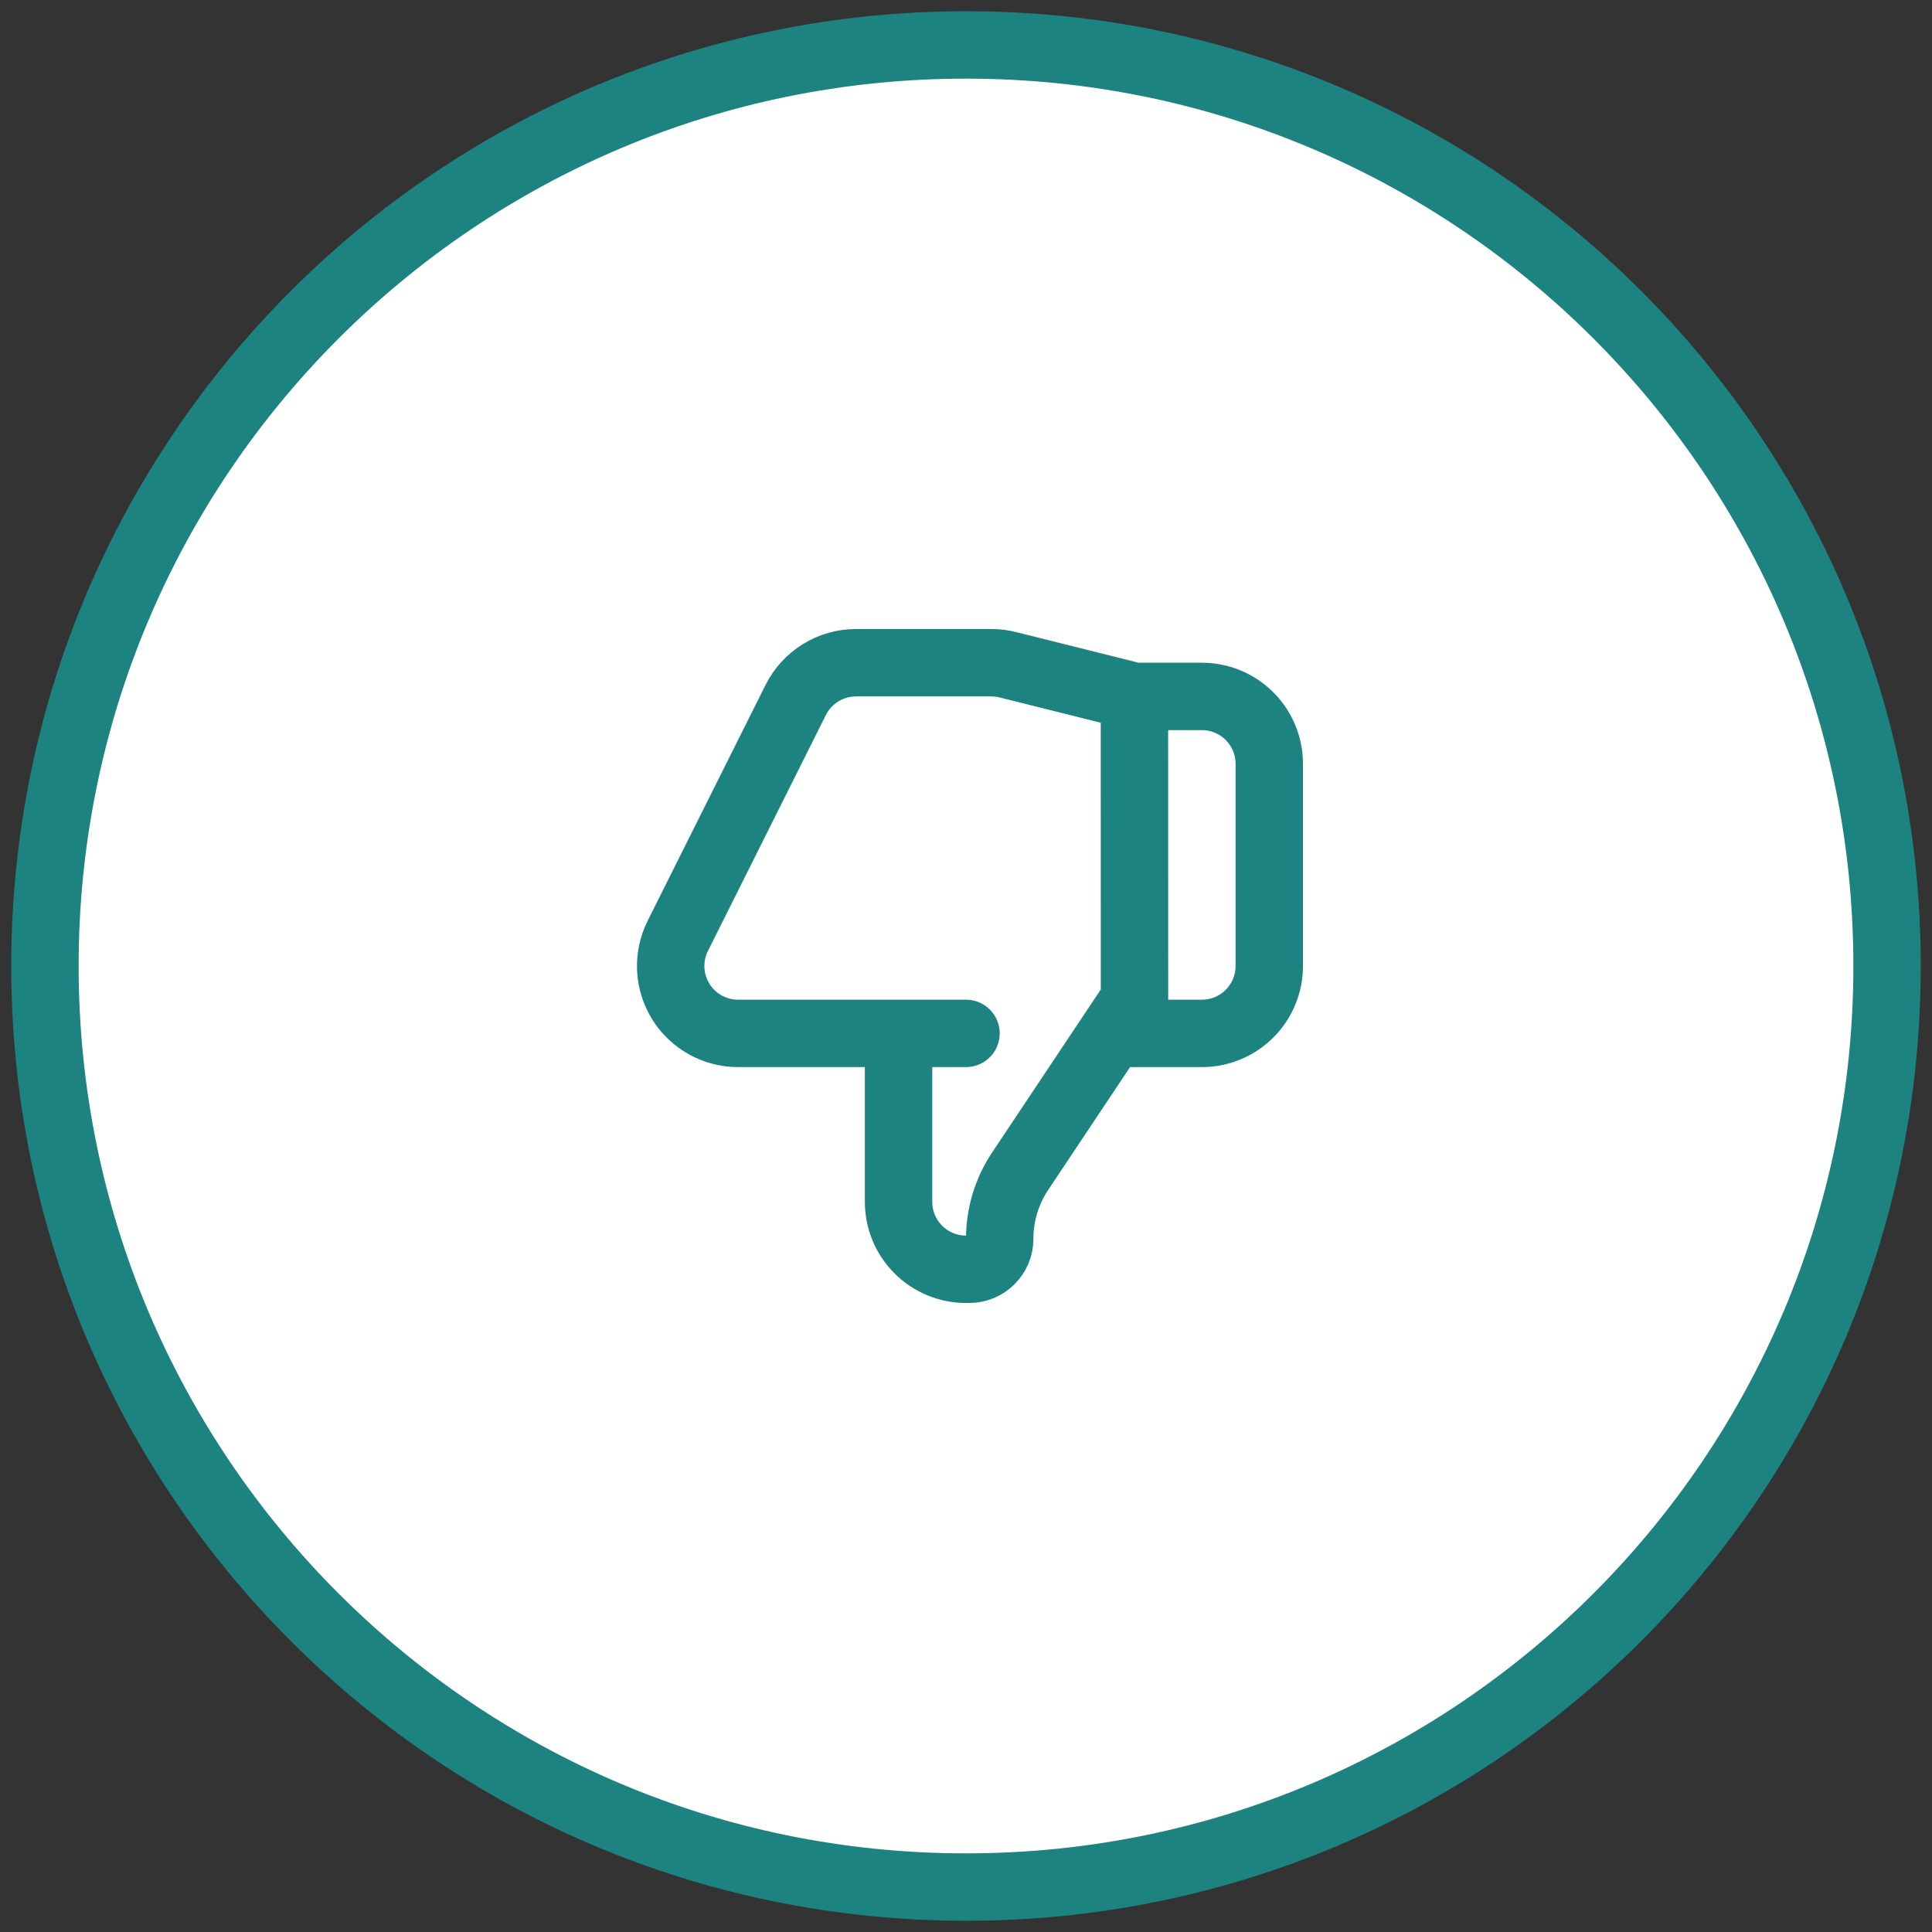
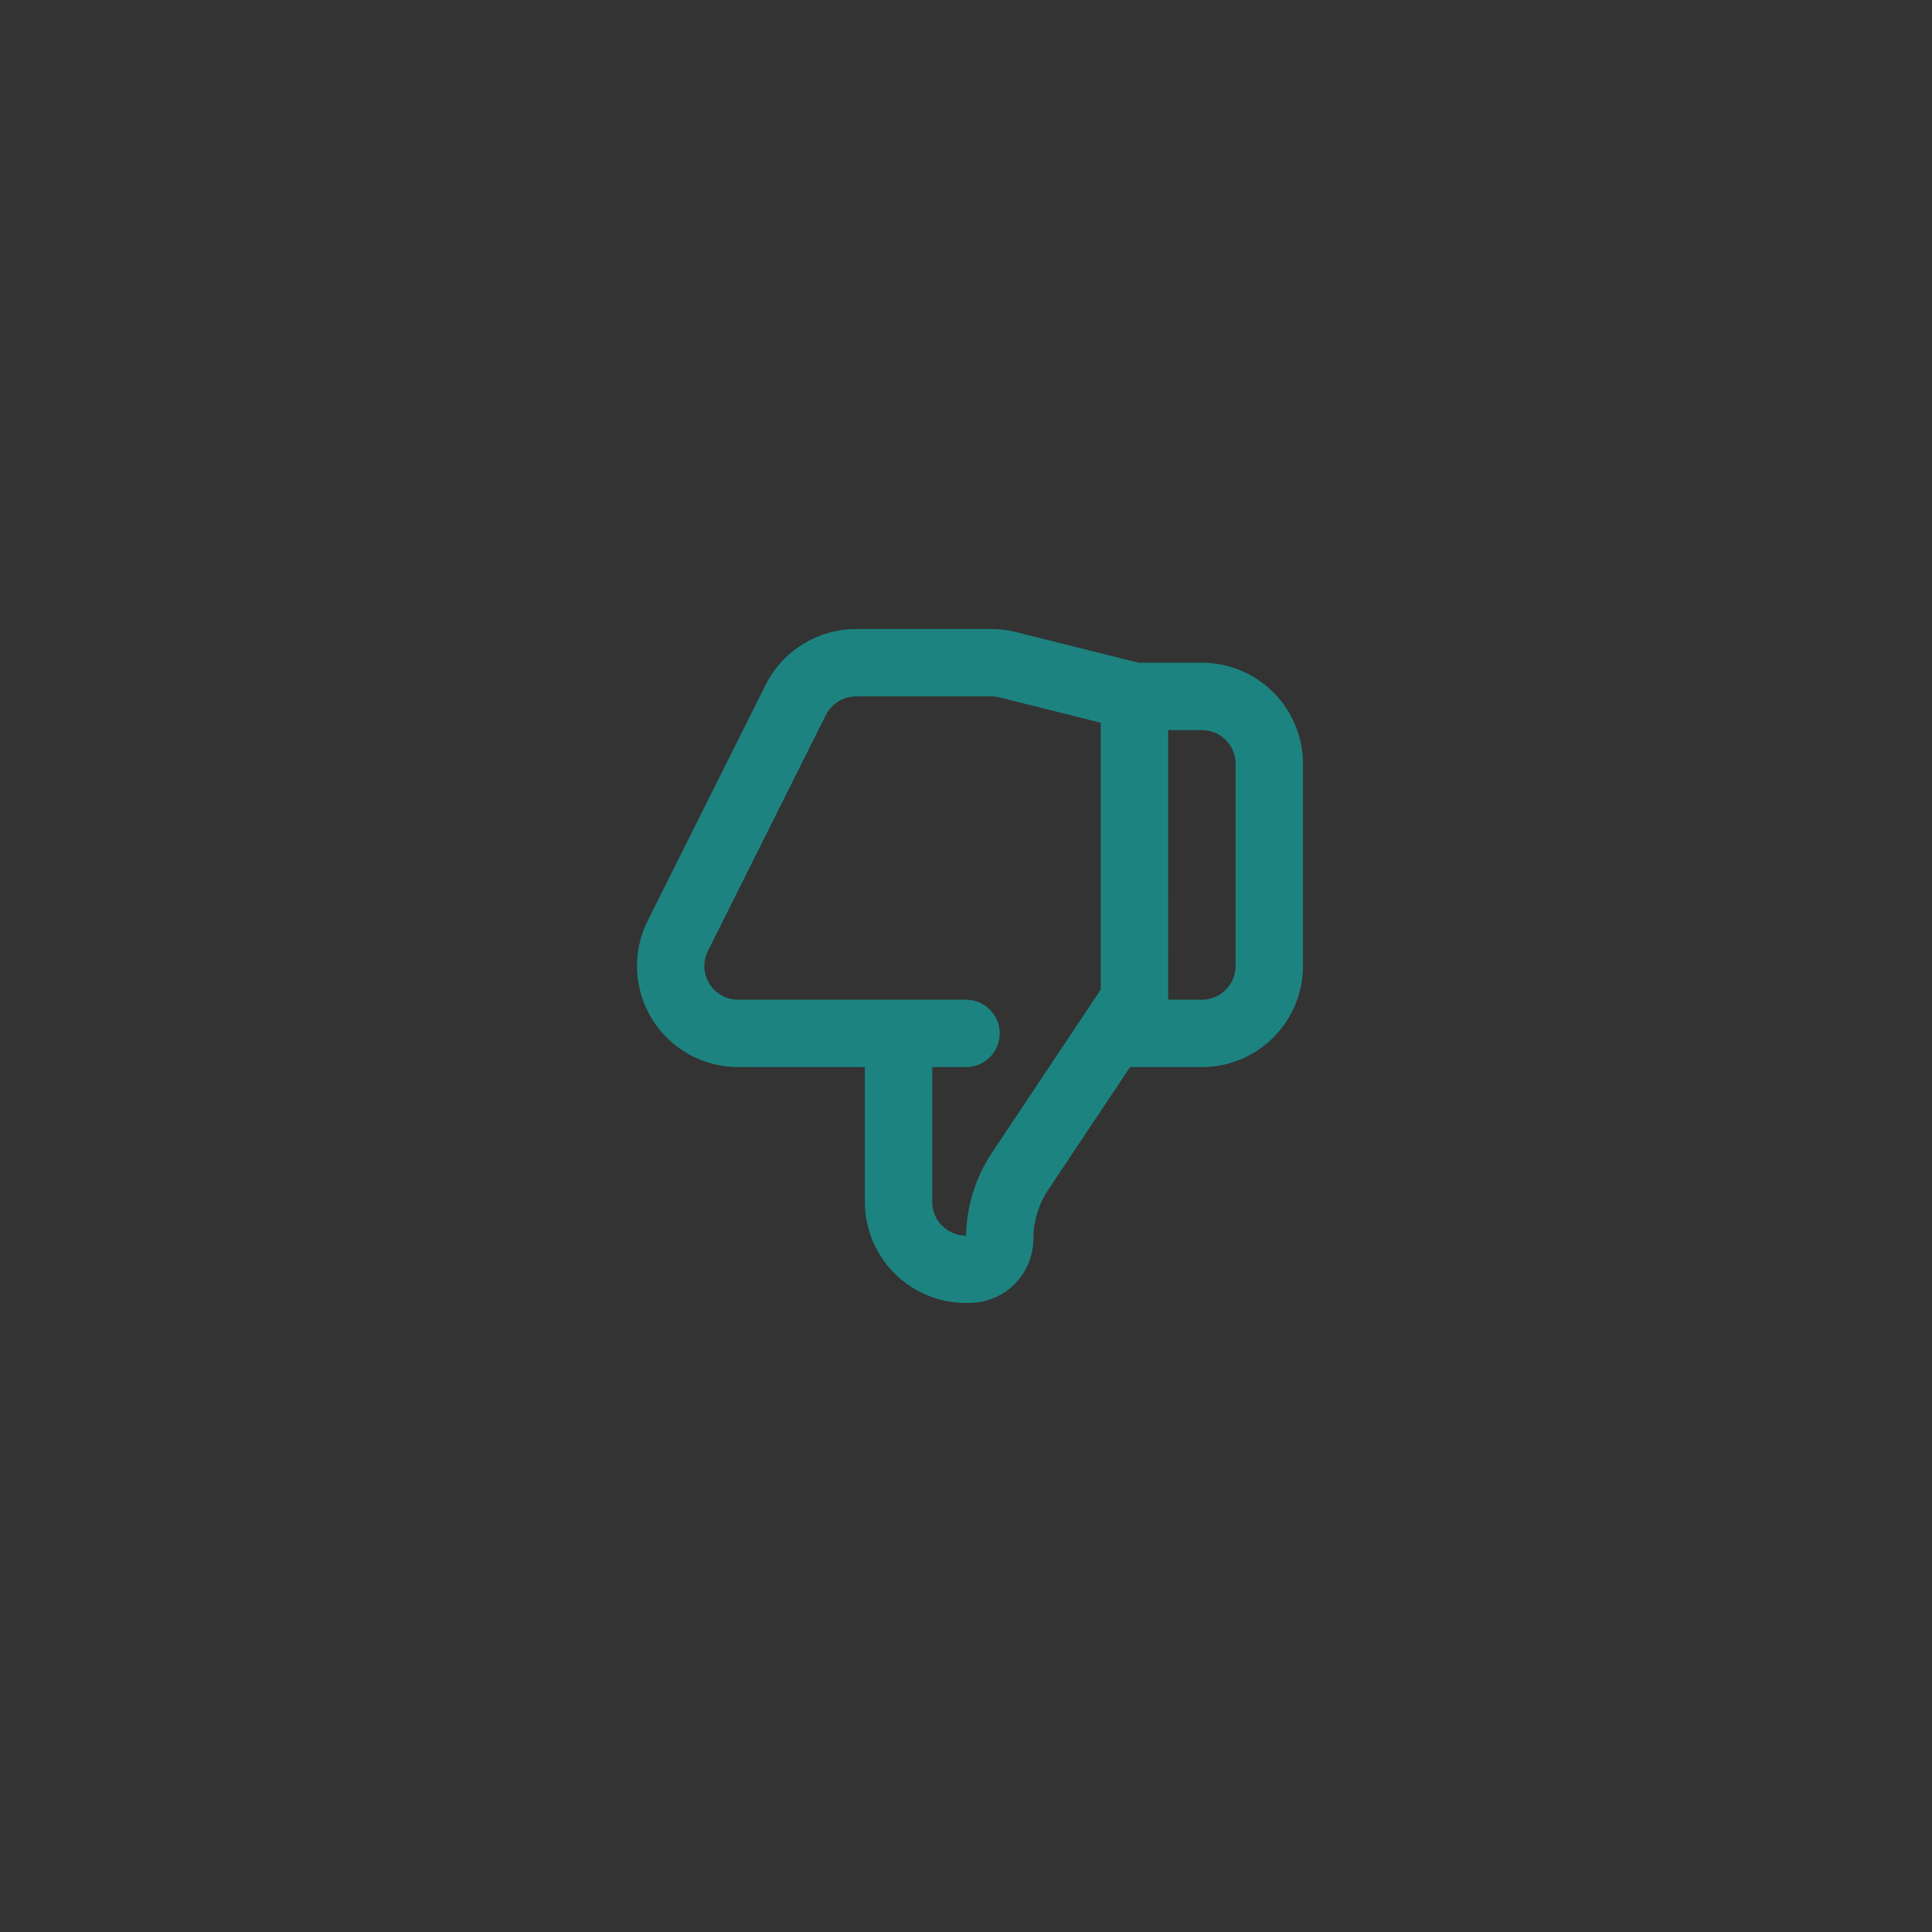
<svg xmlns="http://www.w3.org/2000/svg" width="86" height="86" viewBox="0 0 86 86" fill="none">
  <rect x="0" y="0" width="86" height="86" fill="#333333" stroke="none" />
-   <path d="M43 84C65.644 84 84 65.644 84 43C84 20.356 65.644 2 43 2C20.356 2 2 20.356 2 43C2 65.644 20.356 84 43 84Z" fill="white" stroke="#1C8380" stroke-width="3" stroke-miterlimit="10" />
  <path d="M50.498 31L44.858 29.59C44.621 29.53 44.376 29.5 44.131 29.5H38.104C37.547 29.5 37.001 29.655 36.527 29.948C36.053 30.241 35.67 30.66 35.42 31.159L30.171 41.659C29.942 42.116 29.834 42.625 29.857 43.135C29.88 43.646 30.034 44.142 30.302 44.578C30.571 45.012 30.947 45.371 31.393 45.62C31.84 45.869 32.343 46 32.854 46H40H43M50.498 31L50.5 44.5L45.412 52.132C44.816 53.025 44.5 54.072 44.5 55.144C44.5 55.892 43.892 56.5 43.142 56.5H42.998C42.203 56.5 41.44 56.184 40.877 55.621C40.315 55.059 39.998 54.296 39.998 53.5V46M50.498 31H53.5C54.296 31 55.059 31.316 55.621 31.879C56.184 32.441 56.5 33.204 56.5 34V43C56.5 43.796 56.184 44.559 55.621 45.121C55.059 45.684 54.296 46 53.5 46H49.75" stroke="#1C8380" stroke-width="3" stroke-linecap="round" stroke-linejoin="round" />
</svg>